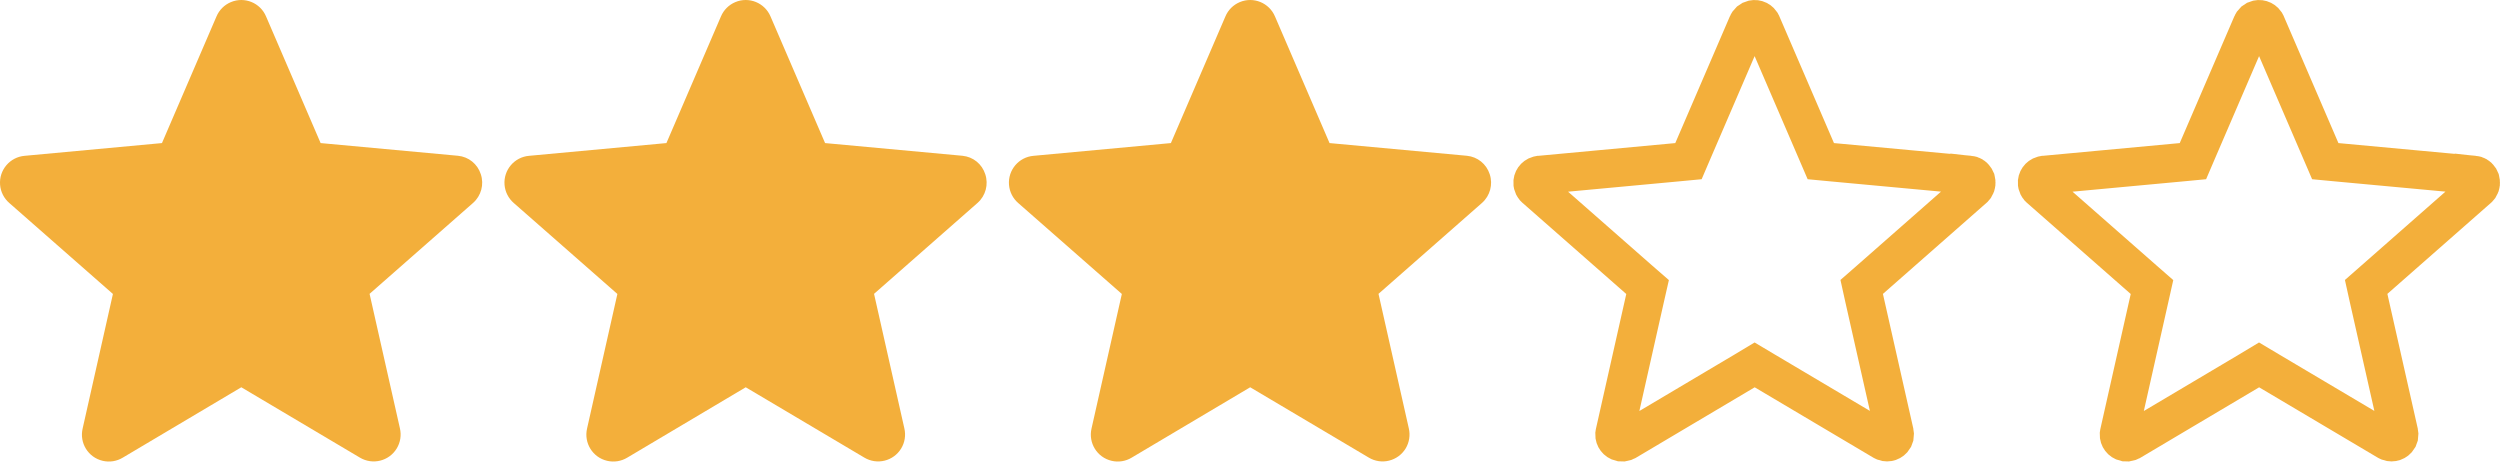
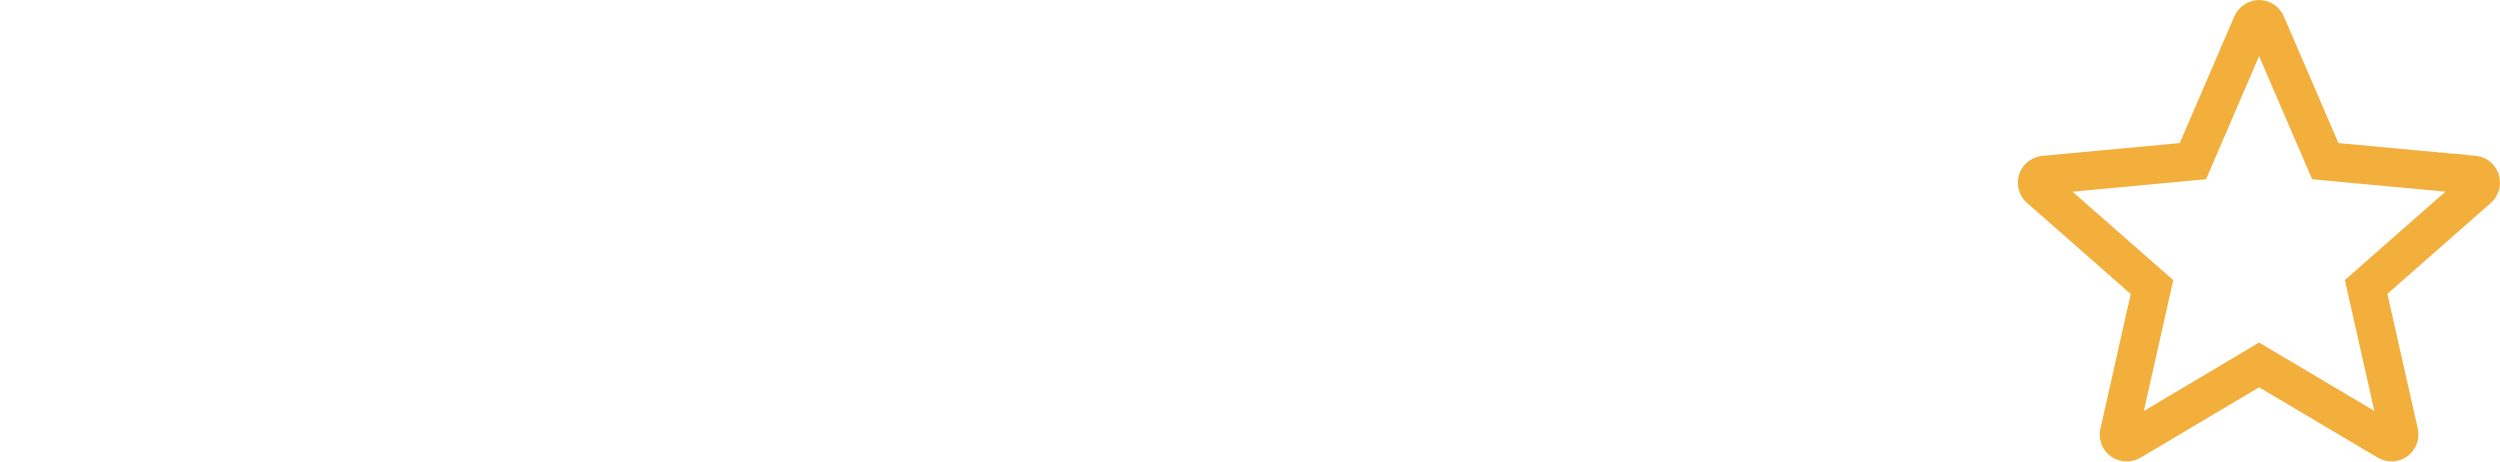
<svg xmlns="http://www.w3.org/2000/svg" width="65" height="12" viewBox="0 0 65 12" fill="none">
  <g clip-path="url(#clip0_14_76)">
    <path d="M2.936 7.643L0.243 5.279C0.104 5.159 0.017 4.989 0.002 4.806C-0.029 4.42 0.258 4.083 0.643 4.051L4.211 3.72L5.628 0.429C5.699 0.26 5.833 0.126 6.003 0.055C6.359 -0.095 6.769 0.073 6.918 0.429L8.336 3.72L11.908 4.05C12.186 4.077 12.416 4.264 12.501 4.53C12.59 4.796 12.511 5.089 12.301 5.275L9.609 7.64L10.398 11.137C10.44 11.316 10.41 11.503 10.315 11.66C10.115 11.99 9.685 12.096 9.354 11.896L6.274 10.069L3.192 11.899C3.035 11.994 2.848 12.023 2.669 11.981C2.293 11.893 2.06 11.517 2.149 11.14L2.936 7.643Z" fill="#F3AF3B" />
  </g>
  <g clip-path="url(#clip1_14_76)">
    <path d="M16.052 7.643L13.359 5.279C13.22 5.159 13.133 4.989 13.118 4.806C13.087 4.42 13.373 4.083 13.758 4.051L17.327 3.72L18.744 0.429C18.815 0.26 18.949 0.126 19.118 0.055C19.474 -0.095 19.884 0.073 20.034 0.429L21.452 3.72L25.023 4.05C25.302 4.077 25.532 4.264 25.617 4.53C25.705 4.796 25.627 5.089 25.417 5.275L22.725 7.64L23.513 11.137C23.555 11.316 23.526 11.503 23.431 11.66C23.231 11.99 22.801 12.096 22.47 11.896L19.389 10.069L16.308 11.899C16.151 11.994 15.963 12.023 15.785 11.981C15.409 11.893 15.176 11.517 15.264 11.14L16.052 7.643Z" fill="#F3AF3B" />
  </g>
  <g clip-path="url(#clip2_14_76)">
-     <path d="M29.168 7.643L26.474 5.279C26.335 5.159 26.249 4.989 26.234 4.806C26.203 4.42 26.489 4.083 26.874 4.051L30.443 3.72L31.86 0.429C31.93 0.26 32.065 0.126 32.234 0.055C32.59 -0.095 33 0.073 33.15 0.429L34.568 3.72L38.139 4.05C38.417 4.077 38.647 4.264 38.733 4.53C38.821 4.796 38.742 5.089 38.533 5.275L35.841 7.64L36.629 11.137C36.671 11.316 36.641 11.503 36.547 11.66C36.346 11.99 35.916 12.096 35.586 11.896L32.505 10.069L29.423 11.899C29.267 11.994 29.079 12.023 28.901 11.981C28.525 11.893 28.292 11.517 28.38 11.14L29.168 7.643Z" fill="#F3AF3B" />
-   </g>
+     </g>
  <g clip-path="url(#clip3_14_76)">
-     <path d="M45.544 0.516C45.632 0.479 45.733 0.511 45.785 0.587L45.804 0.622L45.806 0.627L47.224 3.918L47.341 4.19L47.637 4.218L51.209 4.549V4.548C51.266 4.554 51.316 4.583 51.347 4.63L51.373 4.683L51.374 4.688C51.392 4.745 51.385 4.806 51.355 4.855L51.317 4.9L48.627 7.265L48.404 7.46L48.468 7.75L49.257 11.247L49.258 11.252C49.264 11.277 49.265 11.304 49.261 11.329L49.235 11.4C49.185 11.483 49.084 11.517 48.997 11.485L48.961 11.468L48.957 11.466L45.876 9.639L45.621 9.487L45.366 9.64L42.284 11.469L42.28 11.471C42.258 11.484 42.233 11.493 42.208 11.497L42.131 11.495C42.038 11.473 41.974 11.388 41.977 11.295L41.983 11.255L41.984 11.25L42.771 7.753L42.837 7.463L42.613 7.268L39.92 4.903L39.889 4.872C39.873 4.852 39.862 4.828 39.855 4.803L39.848 4.765C39.84 4.669 39.902 4.584 39.991 4.558L40.031 4.55H40.036L43.605 4.218L43.9 4.19L44.017 3.917L45.434 0.627L45.436 0.622C45.446 0.598 45.461 0.577 45.479 0.559L45.544 0.516Z" stroke="#F3AF3B" />
-   </g>
+     </g>
  <g clip-path="url(#clip4_14_76)">
    <path d="M58.659 0.516C58.748 0.479 58.848 0.511 58.901 0.587L58.92 0.622L58.922 0.627L60.34 3.918L60.457 4.19L60.753 4.218L64.324 4.549V4.548C64.382 4.554 64.431 4.583 64.463 4.63L64.488 4.683L64.489 4.688C64.508 4.745 64.501 4.806 64.471 4.855L64.433 4.9L61.742 7.265L61.52 7.46L61.584 7.75L62.373 11.247L62.374 11.252C62.38 11.277 62.381 11.304 62.377 11.329L62.351 11.4C62.301 11.483 62.2 11.517 62.112 11.485L62.076 11.468L62.072 11.466L58.991 9.639L58.736 9.487L58.482 9.64L55.4 11.469L55.396 11.471C55.373 11.484 55.349 11.493 55.323 11.497L55.247 11.495C55.153 11.473 55.09 11.388 55.093 11.295L55.099 11.255L55.1 11.25L55.887 7.753L55.952 7.463L55.729 7.268L53.036 4.903L53.005 4.872C52.989 4.852 52.978 4.828 52.971 4.803L52.964 4.765C52.956 4.669 53.018 4.584 53.107 4.558L53.147 4.55H53.151L56.721 4.218L57.016 4.19L57.133 3.917L58.55 0.627L58.552 0.622C58.562 0.598 58.577 0.577 58.595 0.559L58.659 0.516Z" stroke="#F3AF3B" />
  </g>
  <defs>
    <clipPath id="clip0_14_76">
-       <rect width="12.537" height="12" fill="white" />
-     </clipPath>
+       </clipPath>
    <clipPath id="clip1_14_76">
-       <rect width="12.537" height="12" fill="white" transform="translate(13.116)" />
-     </clipPath>
+       </clipPath>
    <clipPath id="clip2_14_76">
-       <rect width="12.537" height="12" fill="white" transform="translate(26.232)" />
-     </clipPath>
+       </clipPath>
    <clipPath id="clip3_14_76">
      <rect width="12.537" height="12" fill="white" transform="translate(39.347)" />
    </clipPath>
    <clipPath id="clip4_14_76">
      <rect width="12.537" height="12" fill="white" transform="translate(52.463)" />
    </clipPath>
  </defs>
</svg>